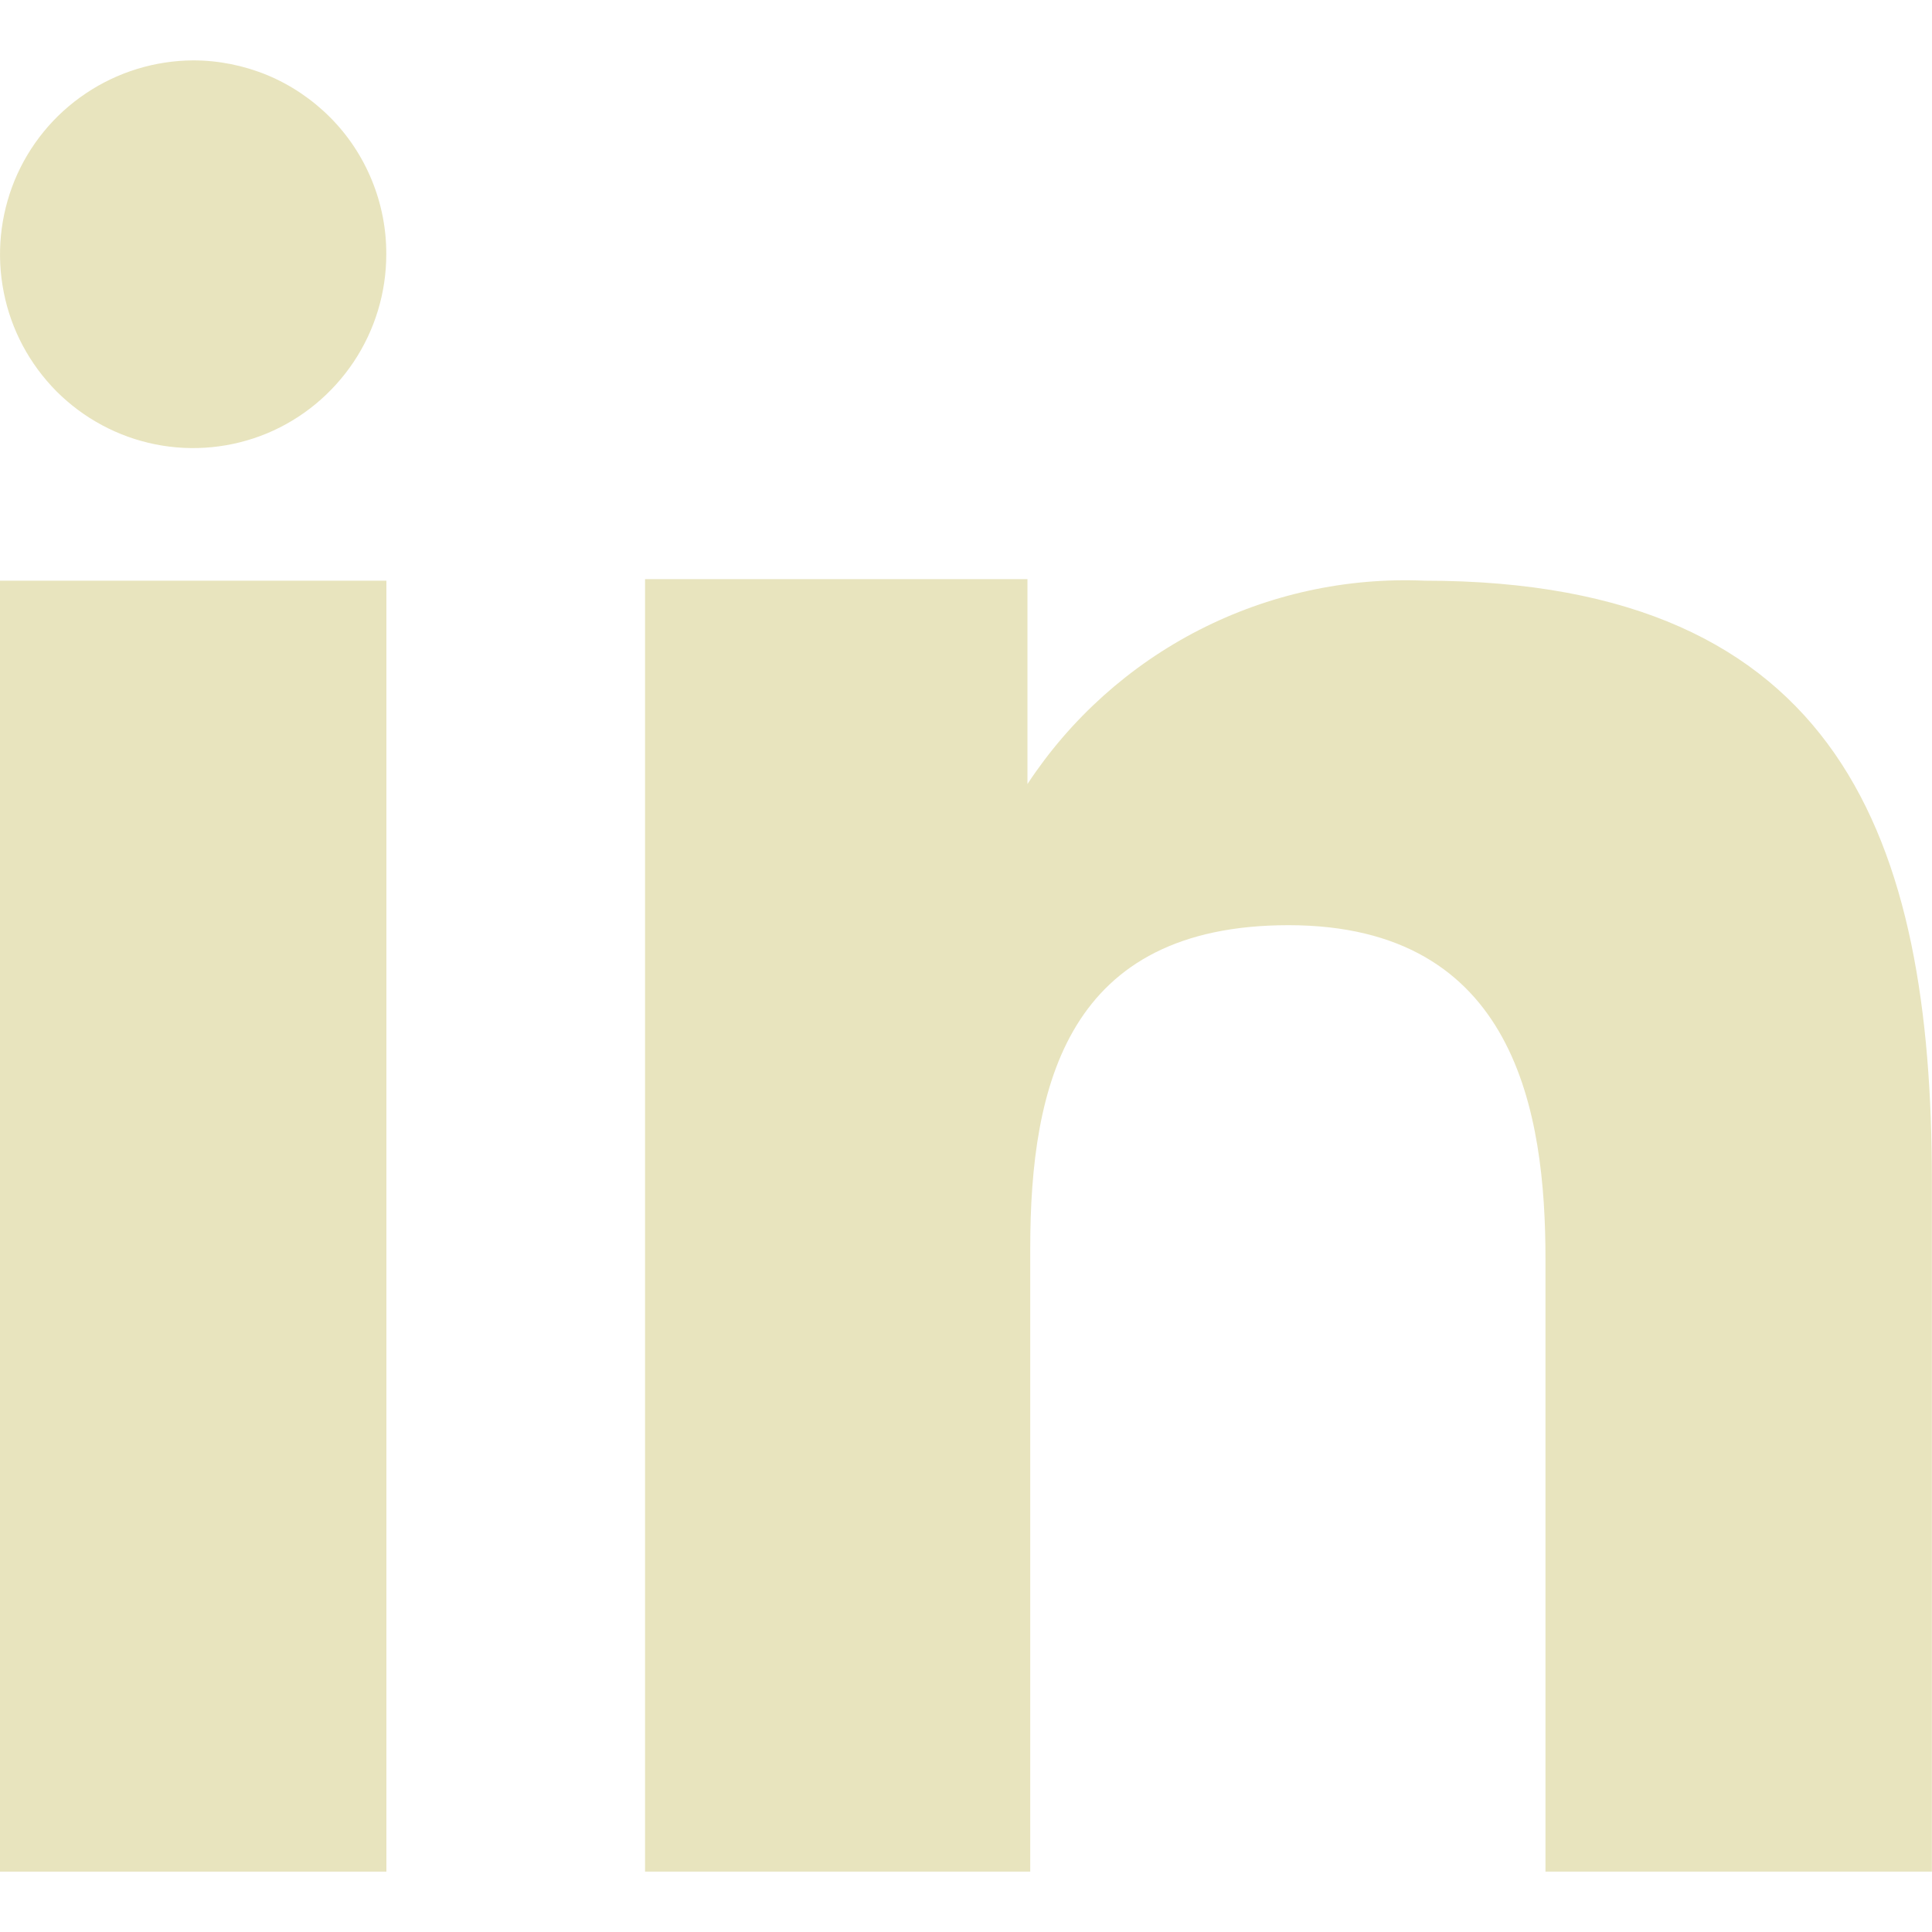
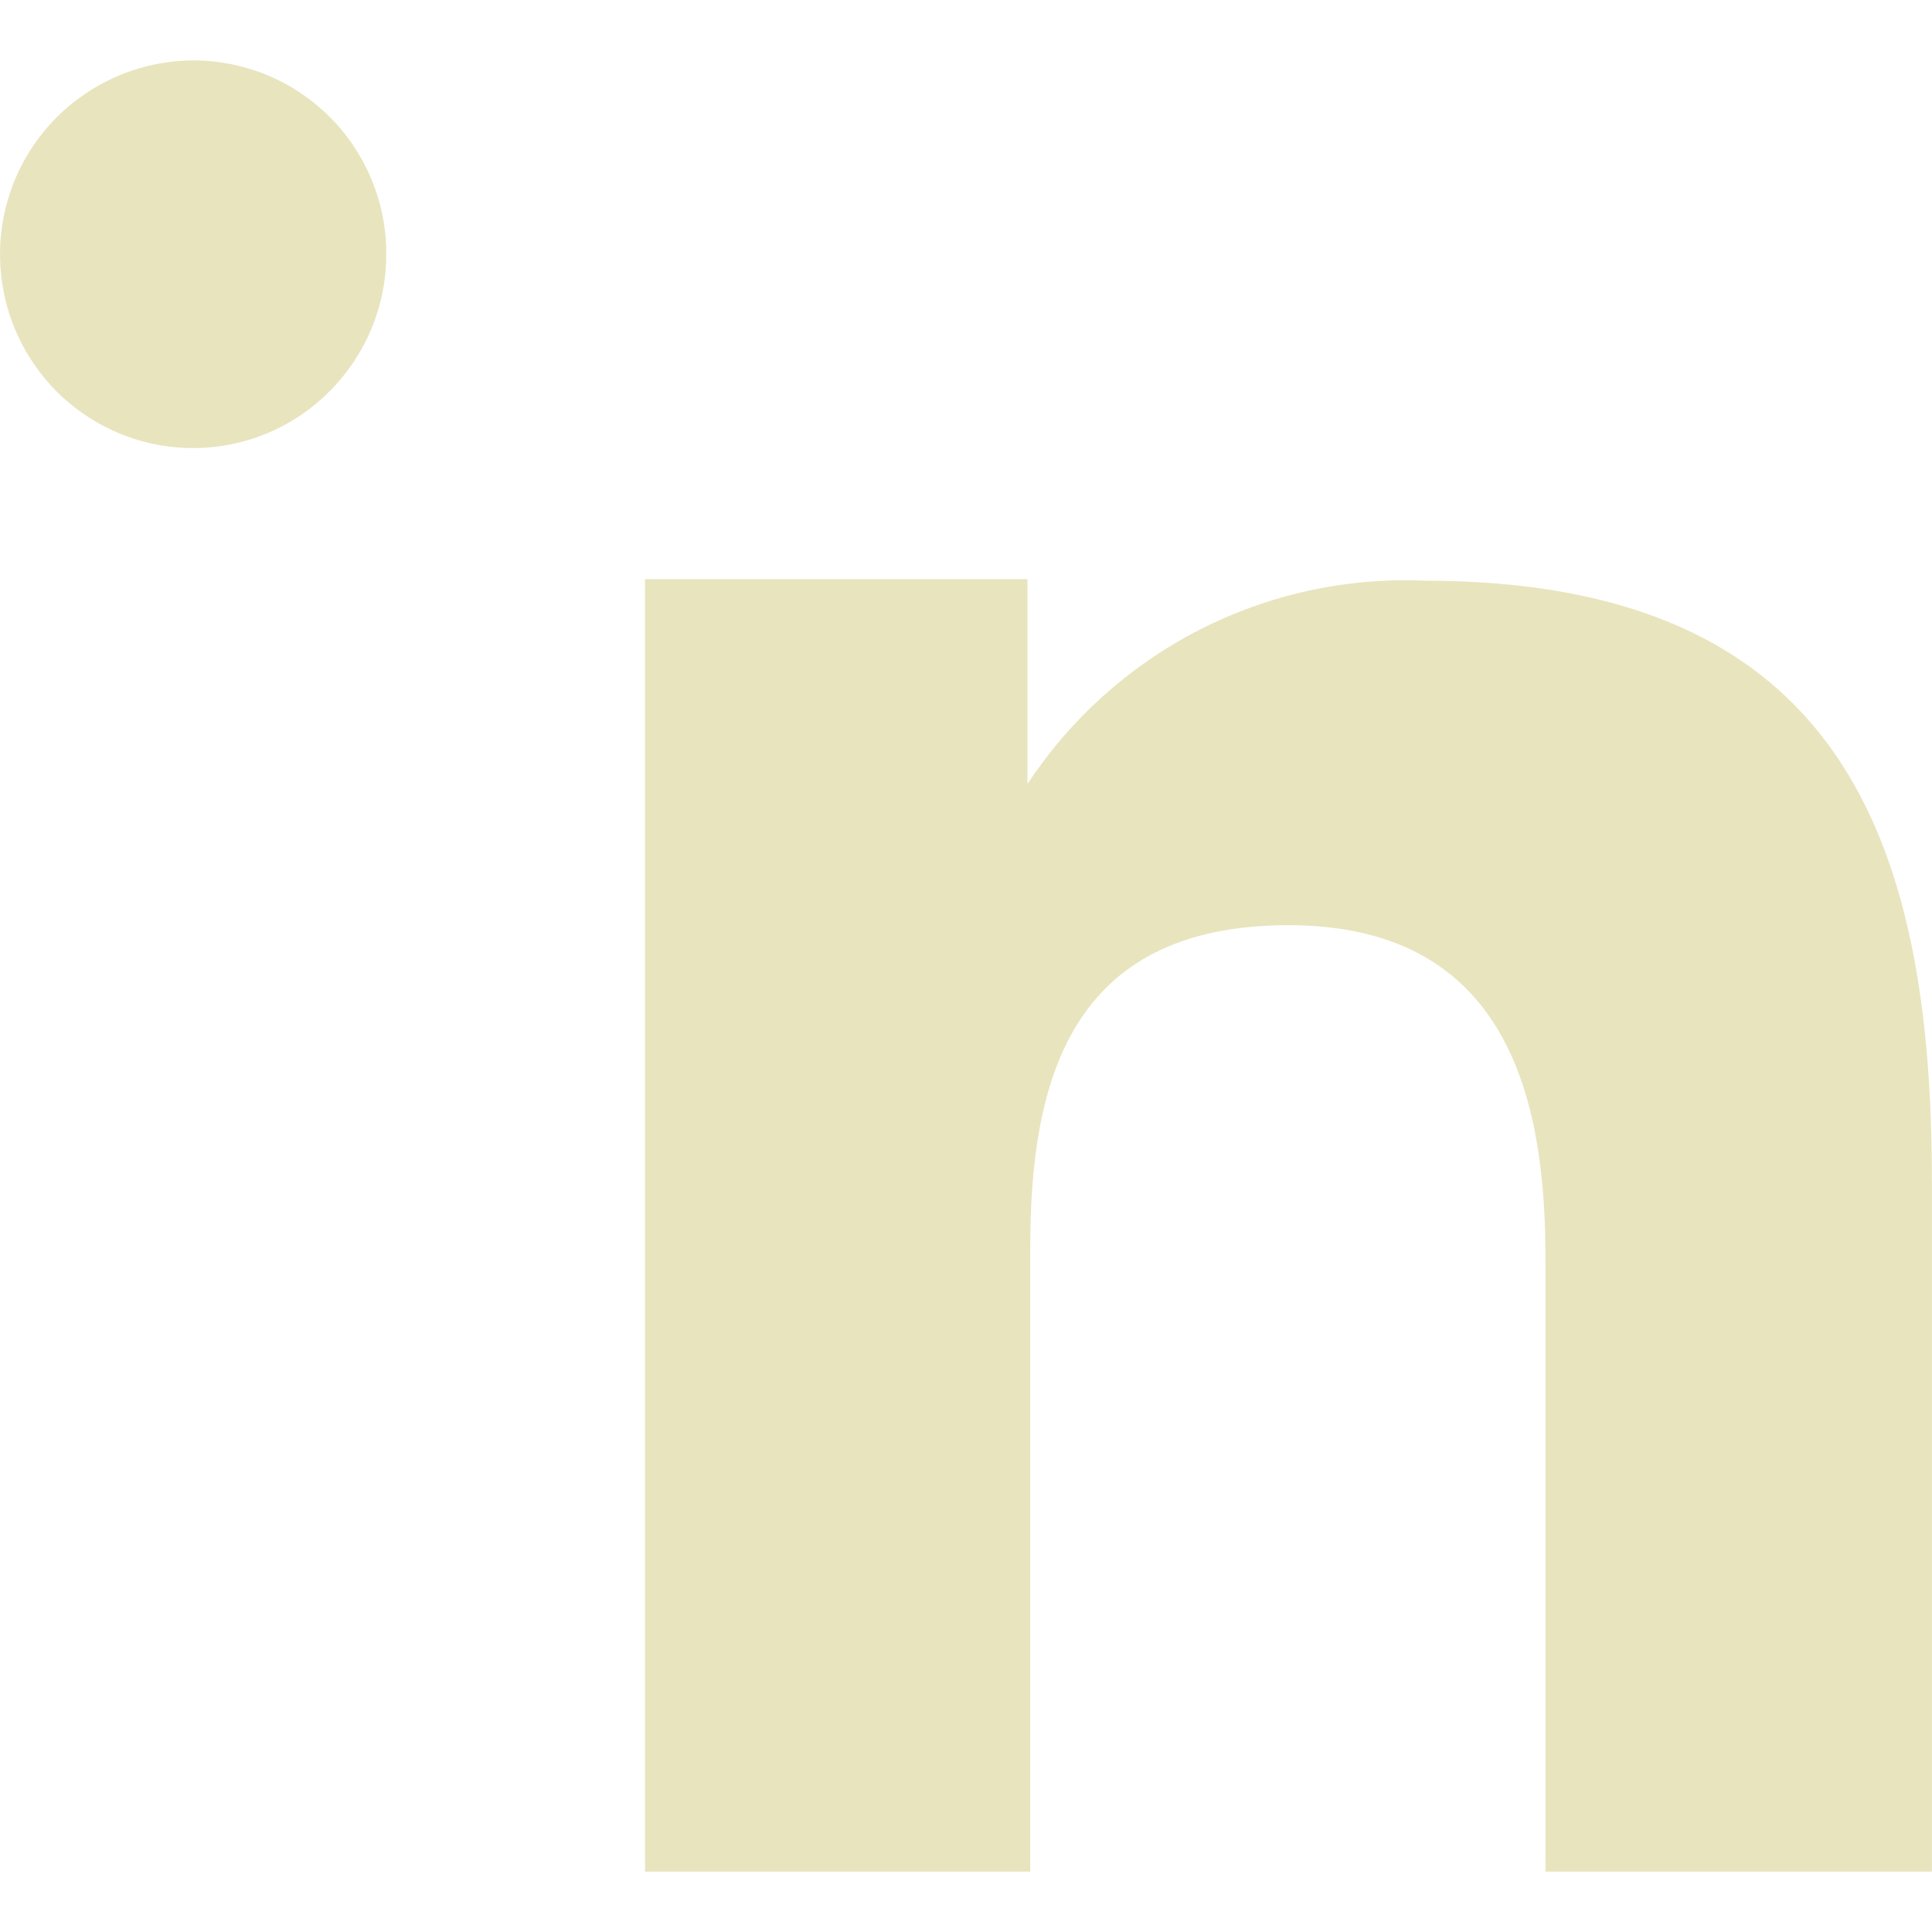
<svg xmlns="http://www.w3.org/2000/svg" width="16" height="16" viewBox="0 0 16 16" fill="none">
  <path fill-rule="evenodd" clip-rule="evenodd" d="M8.509 4.796V6.493C8.865 5.952 9.355 5.512 9.931 5.217C10.507 4.922 11.15 4.781 11.797 4.809C15.252 4.809 15.999 6.969 15.999 9.779V15.5H12.799V10.428C12.799 9.218 12.555 7.662 10.671 7.662C8.844 7.662 8.532 8.979 8.532 10.338V15.5H5.342V4.796H8.509ZM3.199 2.106C3.199 2.423 3.105 2.733 2.929 2.997C2.753 3.26 2.504 3.467 2.211 3.589C1.919 3.71 1.597 3.742 1.287 3.68C0.977 3.618 0.692 3.465 0.468 3.241C0.245 3.016 0.092 2.731 0.031 2.42C-0.031 2.109 0.001 1.787 0.121 1.494C0.242 1.201 0.447 0.95 0.71 0.774C0.973 0.597 1.282 0.502 1.599 0.5C1.81 0.5 2.019 0.542 2.213 0.622C2.408 0.703 2.584 0.822 2.733 0.971C2.882 1.12 2.999 1.297 3.079 1.492C3.159 1.687 3.2 1.895 3.199 2.106Z" fill="#E8E4BE" />
-   <path d="M3.2 4.809H0V15.5H3.2V4.809Z" fill="#E8E4BE" />
</svg>